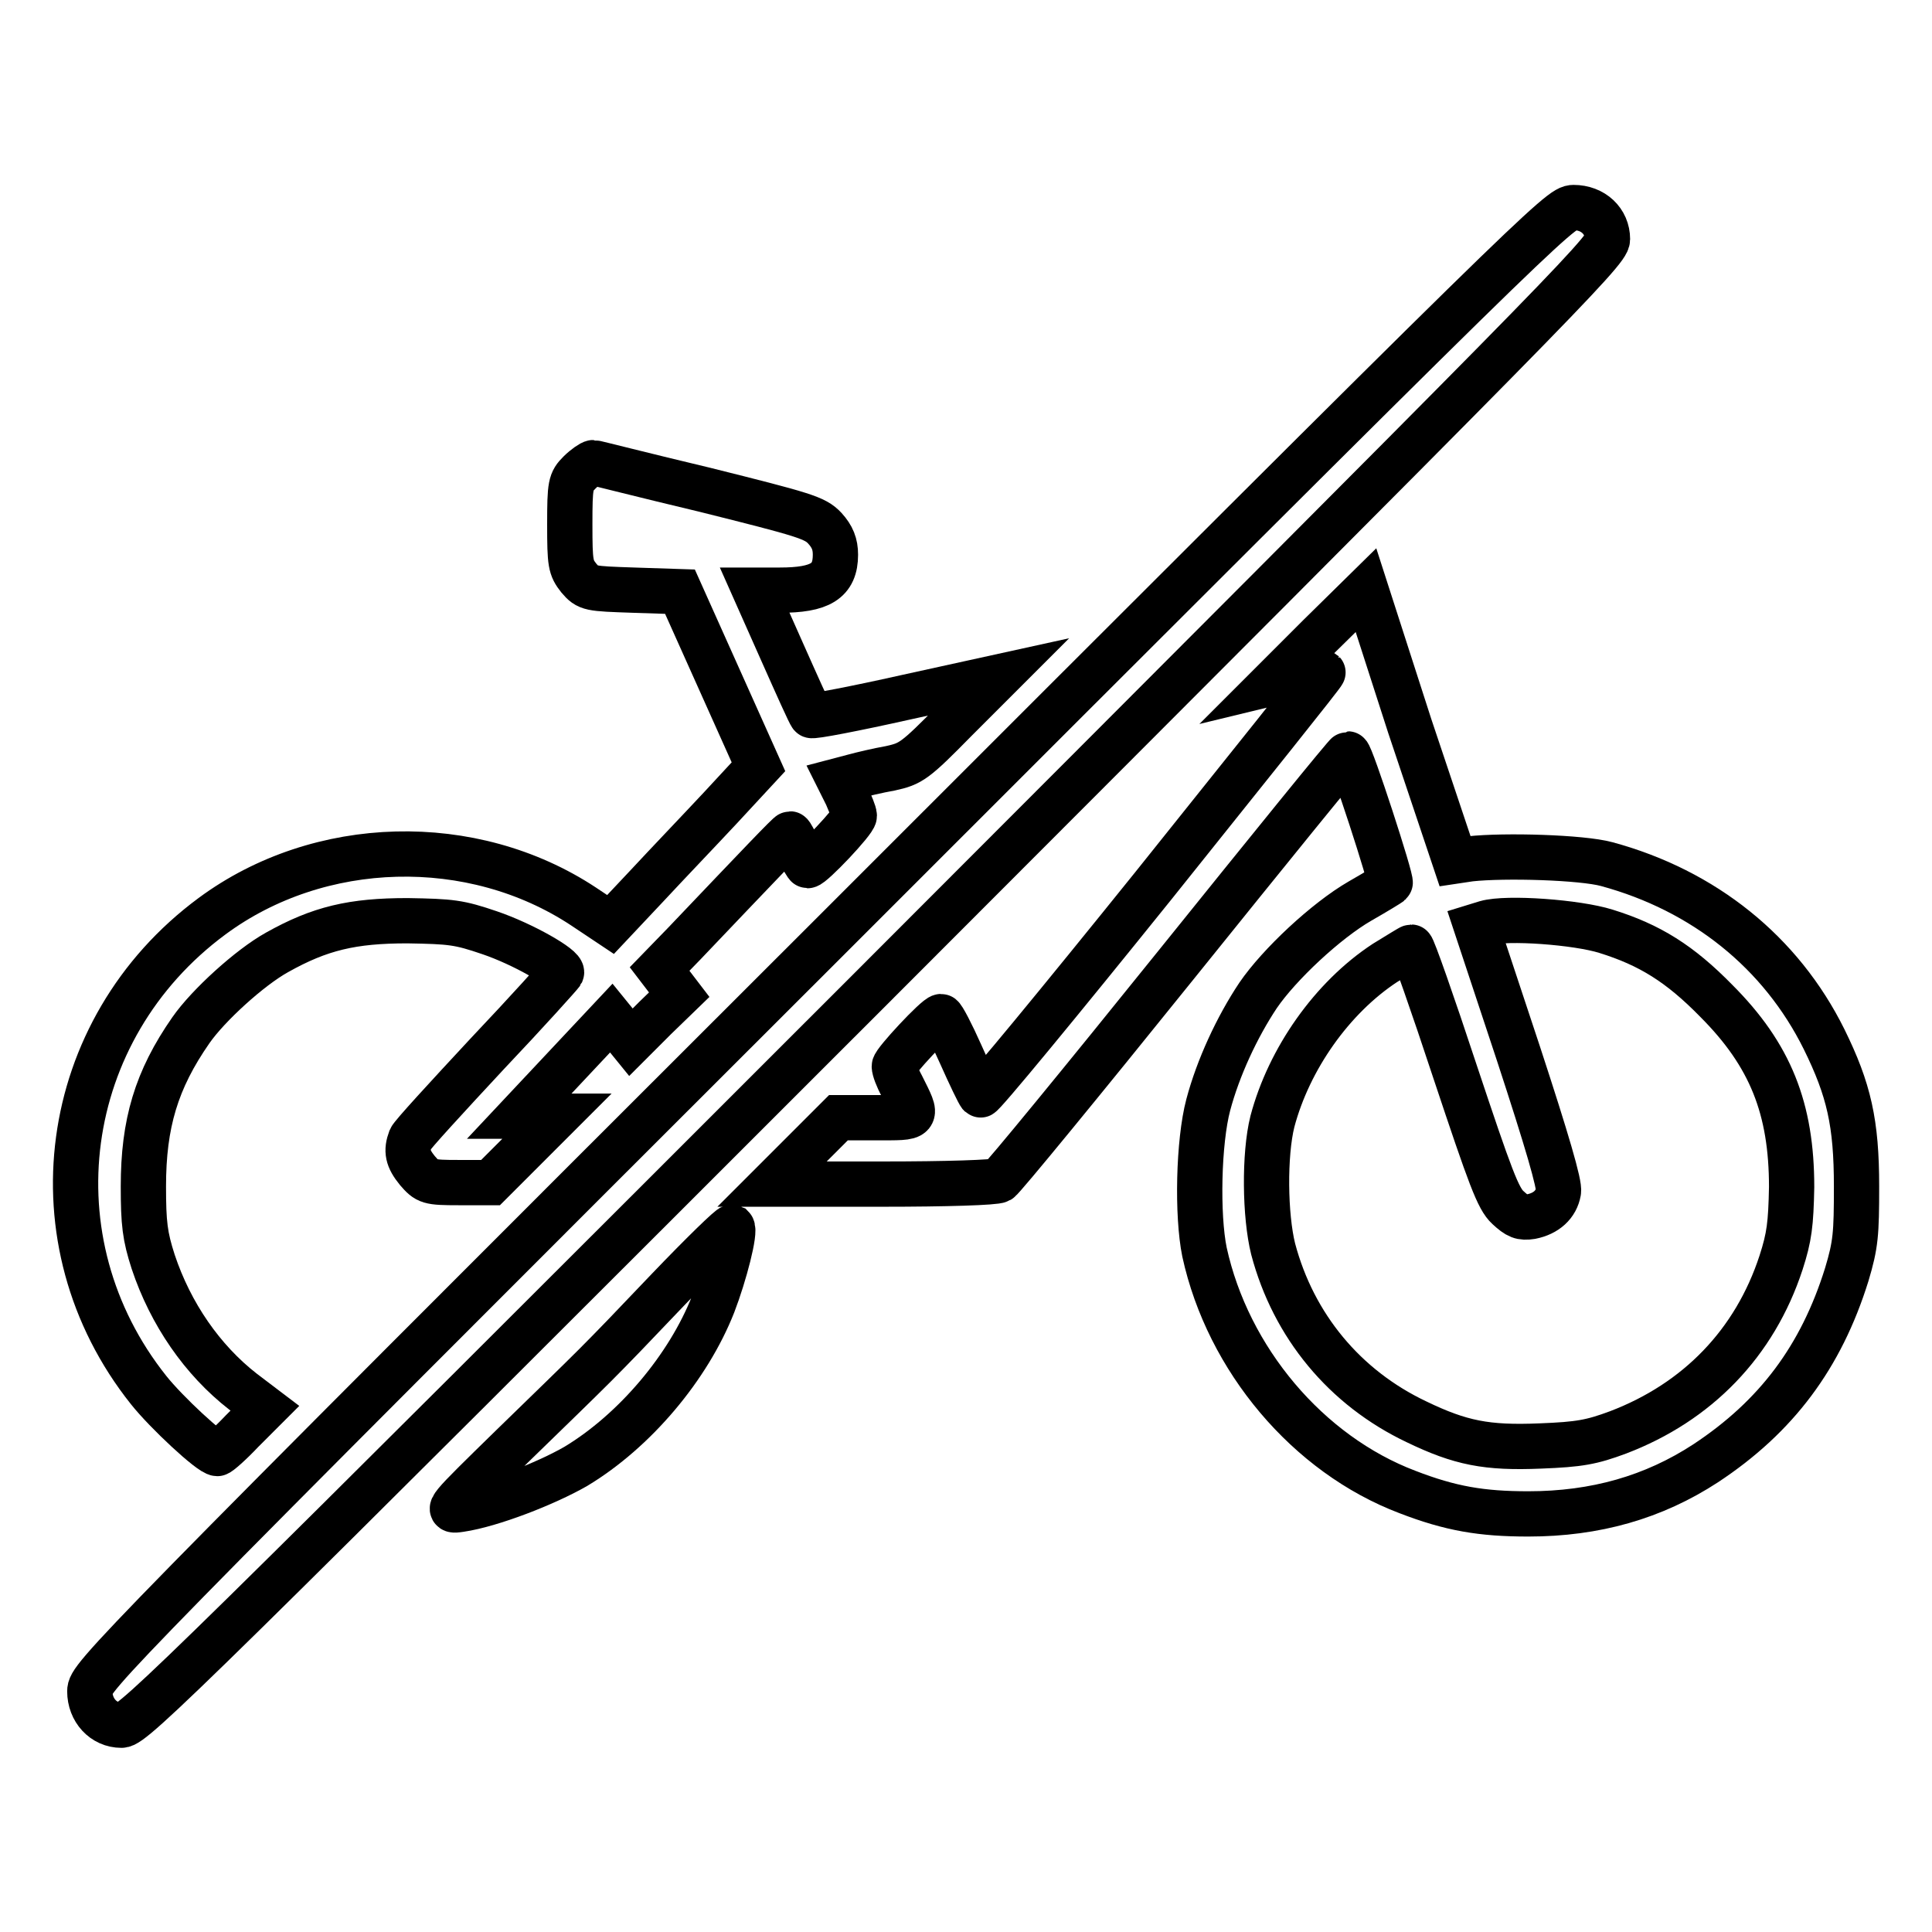
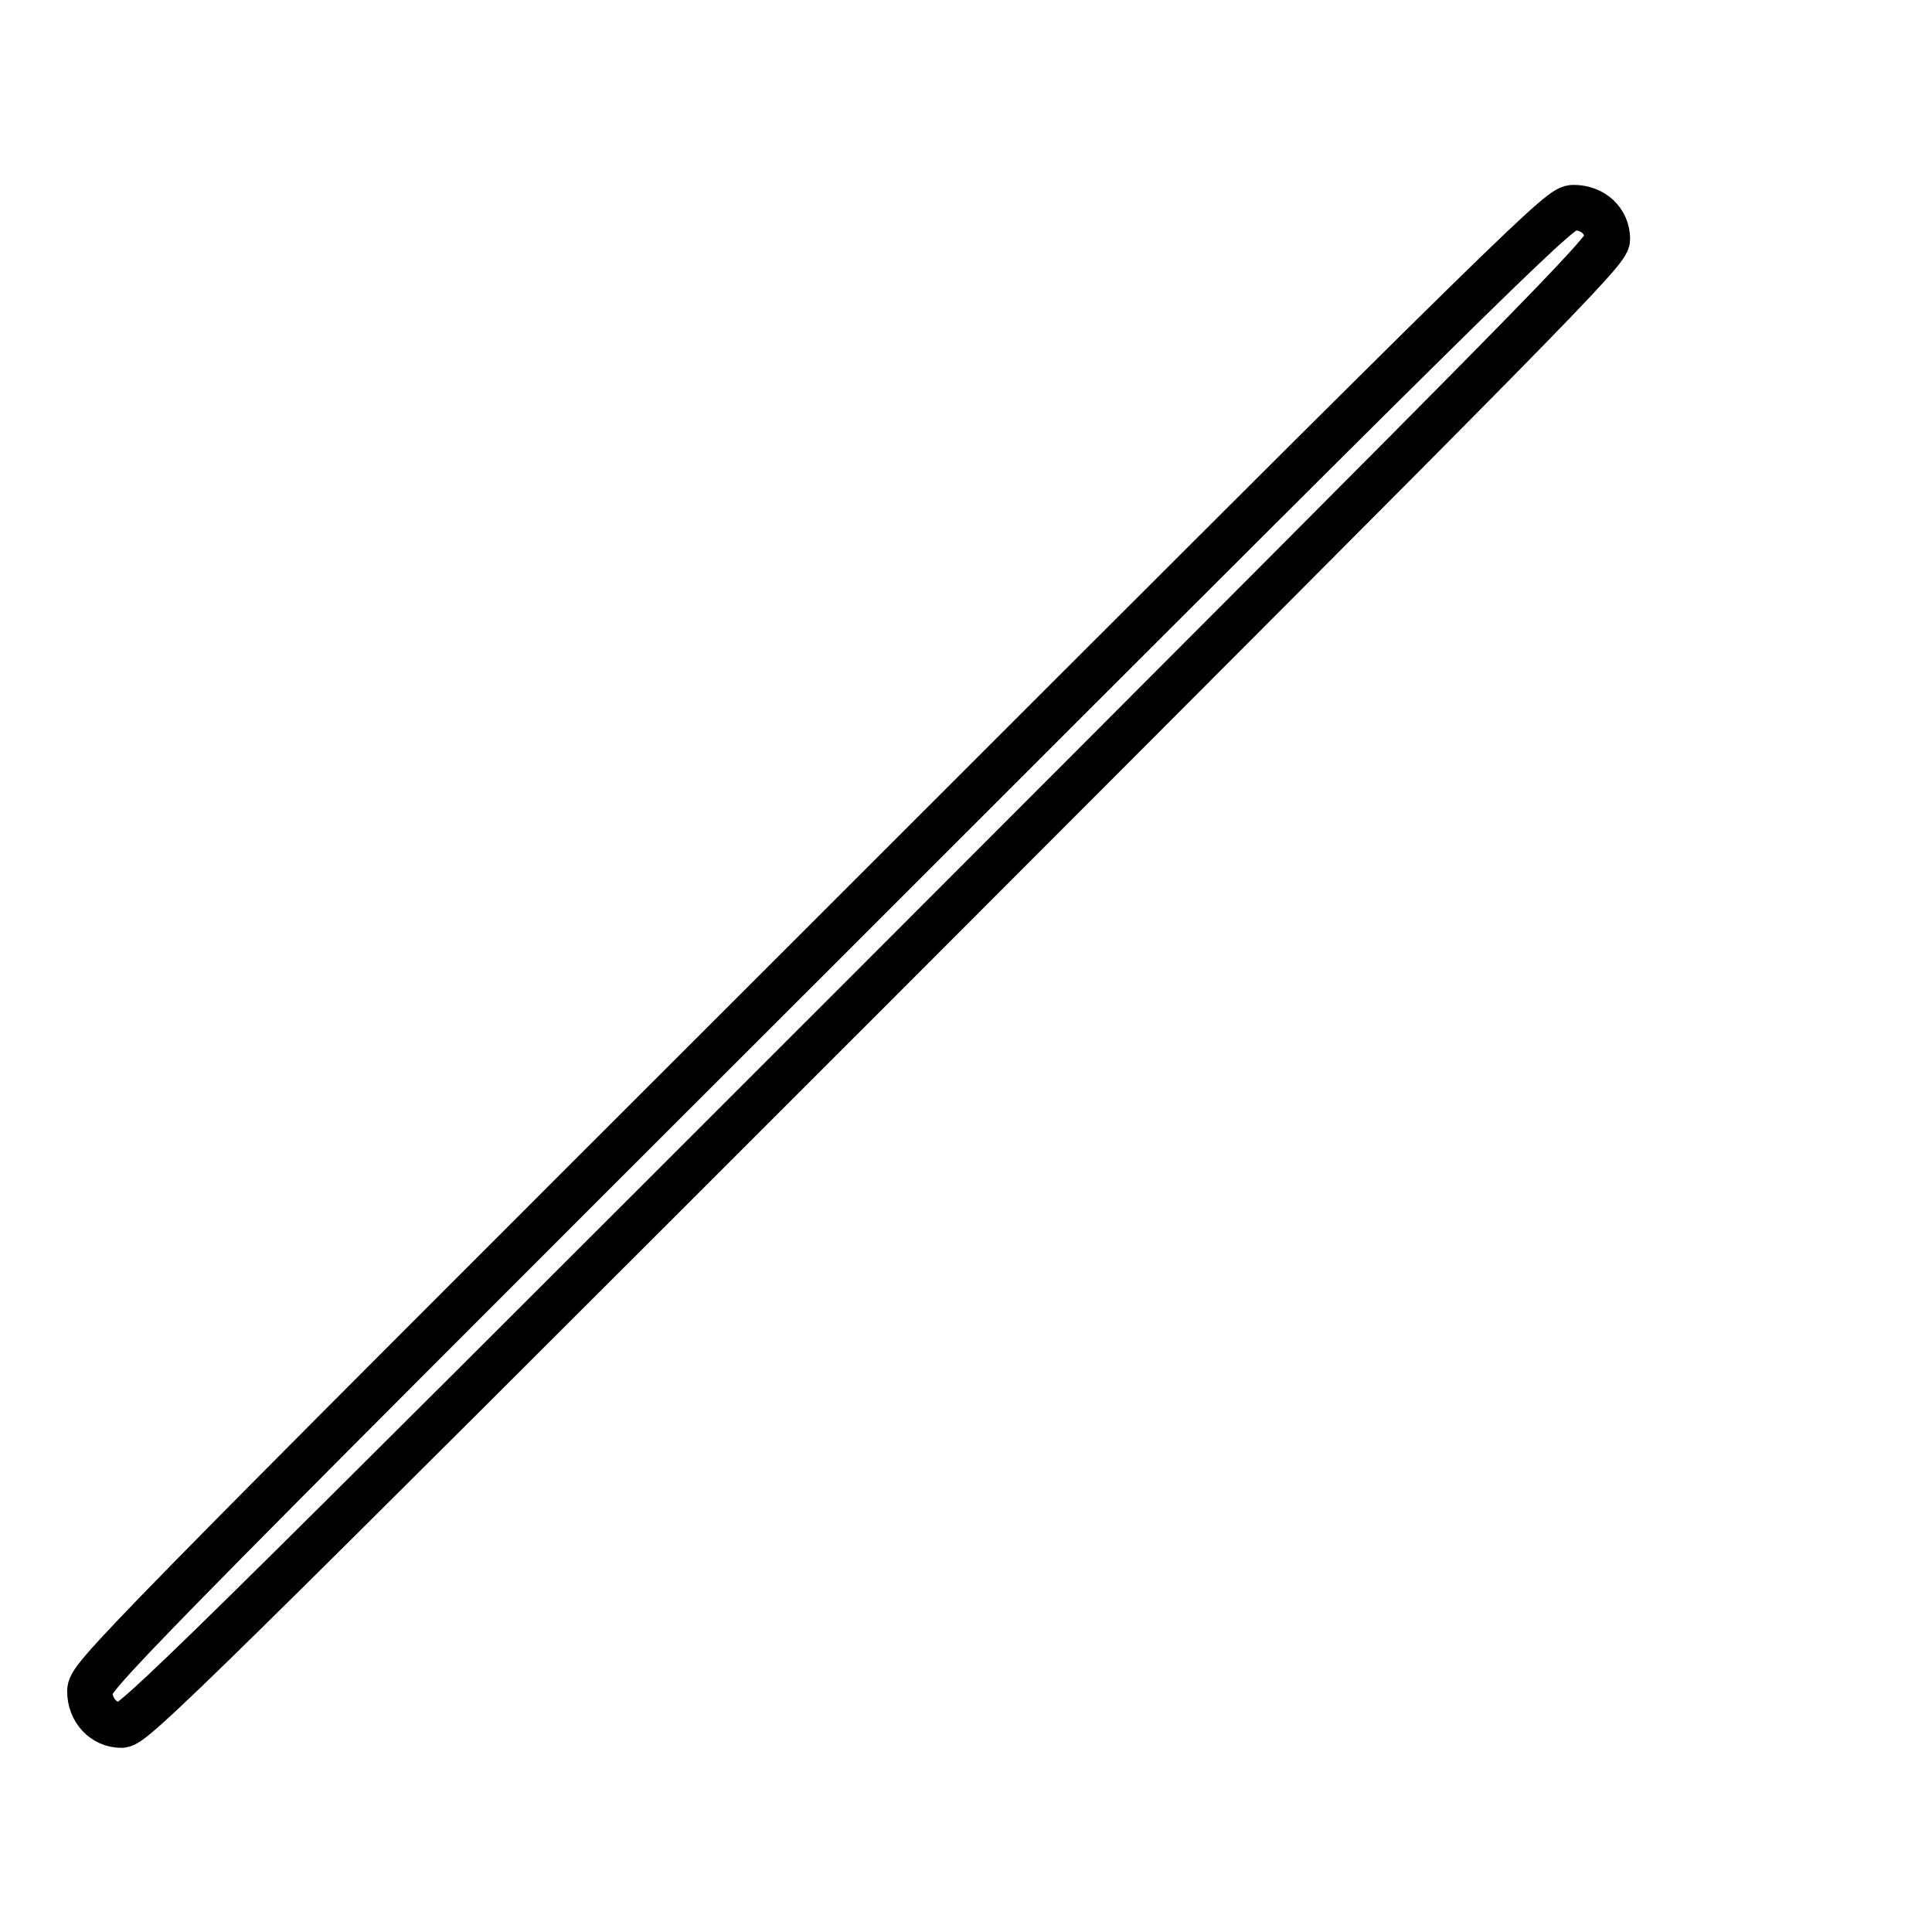
<svg xmlns="http://www.w3.org/2000/svg" version="1.1" x="0px" y="0px" viewBox="0 0 256 256" enable-background="new 0 0 256 256" xml:space="preserve">
  <g>
    <g>
      <g>
        <path stroke-width="6" fill-opacity="0" stroke="#000000" d="M109.3,124.8C14,220,11.9,222.2,11.9,224.1c0,2.5,1.8,4.5,4.2,4.5c1.6,0,9-7.3,99.3-97.6C205.7,40.6,213,33.3,213,31.7c0-2.4-1.9-4.2-4.5-4.2C206.7,27.5,204.5,29.6,109.3,124.8z" />
-         <path stroke-width="6" fill-opacity="0" stroke="#000000" d="M76.8,62.6c-1.2,1.2-1.3,1.6-1.3,6.9c0,5.2,0.1,5.7,1.2,7.1c1.2,1.4,1.4,1.4,7.3,1.6l6.1,0.2l5.2,11.6l5.2,11.6l-5,5.4c-2.8,3-7.2,7.6-9.8,10.4l-4.8,5.1l-3.6-2.4c-14.7-9.7-35-9.2-49.2,1.3c-20.3,15-24.1,43.1-8.4,62.8c2.3,2.9,8.2,8.4,9.1,8.4c0.2,0,1.7-1.3,3.3-3l3-3l-2.9-2.2c-5.4-4.2-9.6-10.3-11.9-17.2c-1.1-3.4-1.3-5.1-1.3-10c0-8.3,1.7-14.1,6.3-20.7c2.3-3.3,7.8-8.3,11.4-10.3c5.7-3.2,10-4.2,17.3-4.2c5.8,0.1,6.8,0.2,10.9,1.6c4.4,1.5,9.8,4.6,9.5,5.3c-0.1,0.2-4.5,5.1-9.9,10.8c-5.3,5.7-9.9,10.7-10.1,11.2c-0.6,1.6-0.4,2.6,0.9,4.2c1.3,1.5,1.5,1.6,5.5,1.6H65l4.4-4.4l4.4-4.4h-2.5h-2.5l6.1-6.5l6.1-6.5l1.3,1.6l1.3,1.6l3.2-3.2l3.2-3.1l-1.3-1.7l-1.3-1.7l3.3-3.4c10-10.5,13.8-14.5,14-14.5c0.1,0,0.6,0.9,1.1,2.1c0.5,1.1,1.1,2.1,1.2,2.1c0.6,0,6.2-5.9,6.2-6.6c0-0.4-0.5-1.5-1-2.7l-1-2l1.9-0.5c1.1-0.3,3.2-0.8,4.9-1.1c2.7-0.6,3.2-0.9,8.6-6.4l5.7-5.7l-12.3,2.7c-6.7,1.5-12.4,2.6-12.5,2.4c-0.2-0.2-1.9-4-3.9-8.5l-3.6-8.1h3.3c5.4,0,7.4-1.2,7.4-4.7c0-1.4-0.4-2.4-1.4-3.5c-1.3-1.4-2.7-1.8-15.9-5.1c-8-1.9-14.6-3.6-14.8-3.6S77.5,61.9,76.8,62.6z" />
-         <path stroke-width="6" fill-opacity="0" stroke="#000000" d="M174.8,84.3l-6.2,6.2l3.3-0.8c1.7-0.4,3.3-0.7,3.4-0.6c0.1,0.1-10.1,12.8-22.5,28.3c-12.4,15.4-22.7,27.9-22.9,27.7c-0.2-0.2-1.4-2.7-2.6-5.4c-1.2-2.7-2.4-5-2.6-5c-0.6,0-6.2,6-6.2,6.6c0,0.4,0.4,1.5,1,2.6c2.2,4.4,2.3,4.2-3.4,4.2h-5l-4.4,4.4l-4.4,4.4H117c8.3,0,14.9-0.2,15.4-0.5c0.5-0.3,11-13.1,23.4-28.5c12.4-15.4,22.6-28,22.8-28c0.4,0,5.9,16.9,5.6,17.1c-0.1,0.1-1.9,1.2-4,2.4c-4.5,2.6-10.7,8.4-13.5,12.5c-2.8,4.2-5.3,9.6-6.6,14.5c-1.3,4.9-1.5,14.6-0.5,19.5c3.1,14.2,13.7,26.8,26.9,31.8c5.7,2.2,9.8,2.9,16,2.9c8.9,0,16.6-2.2,23.5-6.7c9.4-6.2,15.3-14.1,18.7-25c1.2-4,1.3-5.4,1.3-11.7c0-8.4-1-12.8-4.3-19.5c-5.7-11.5-15.9-19.7-28.8-23.2c-3.3-0.9-13.5-1.2-18.1-0.7l-2,0.3l-6-17.9L181,78.2L174.8,84.3z M212.8,123.4c5.8,1.8,9.8,4.3,14.6,9.2c7.2,7.2,10,14.3,10,24.7c-0.1,4.9-0.3,6.6-1.4,10c-3.5,10.7-11.1,18.5-21.6,22.5c-3.5,1.3-5.1,1.6-10.3,1.8c-7.1,0.3-10.6-0.4-16.4-3.2c-9.5-4.5-16.3-12.7-19-22.9c-1.1-4.4-1.2-12.5-0.1-16.9c2.2-8.3,7.9-16.4,14.9-21c1.8-1.1,3.4-2.1,3.5-2.1c0.2,0,2.8,7.4,5.8,16.5c4.7,14.1,5.7,16.8,7,18c1.3,1.2,1.8,1.4,3.1,1.2c2-0.4,3.3-1.6,3.6-3.3c0.2-0.9-1.5-6.7-5.3-18.3l-5.6-16.9l1.3-0.4C199.7,121.5,209,122.2,212.8,123.4z" />
-         <path stroke-width="6" fill-opacity="0" stroke="#000000" d="M88.5,170.9c-9.8,10.3-9.3,9.7-20.6,20.7c-8.8,8.6-8.9,8.7-6.9,8.4c4.1-0.6,11.3-3.4,15.3-5.7c7.8-4.7,14.9-13.1,18.2-21.5c1.5-3.9,3-9.7,2.5-10.2C96.8,162.5,93,166.2,88.5,170.9z" />
      </g>
    </g>
  </g>
</svg>